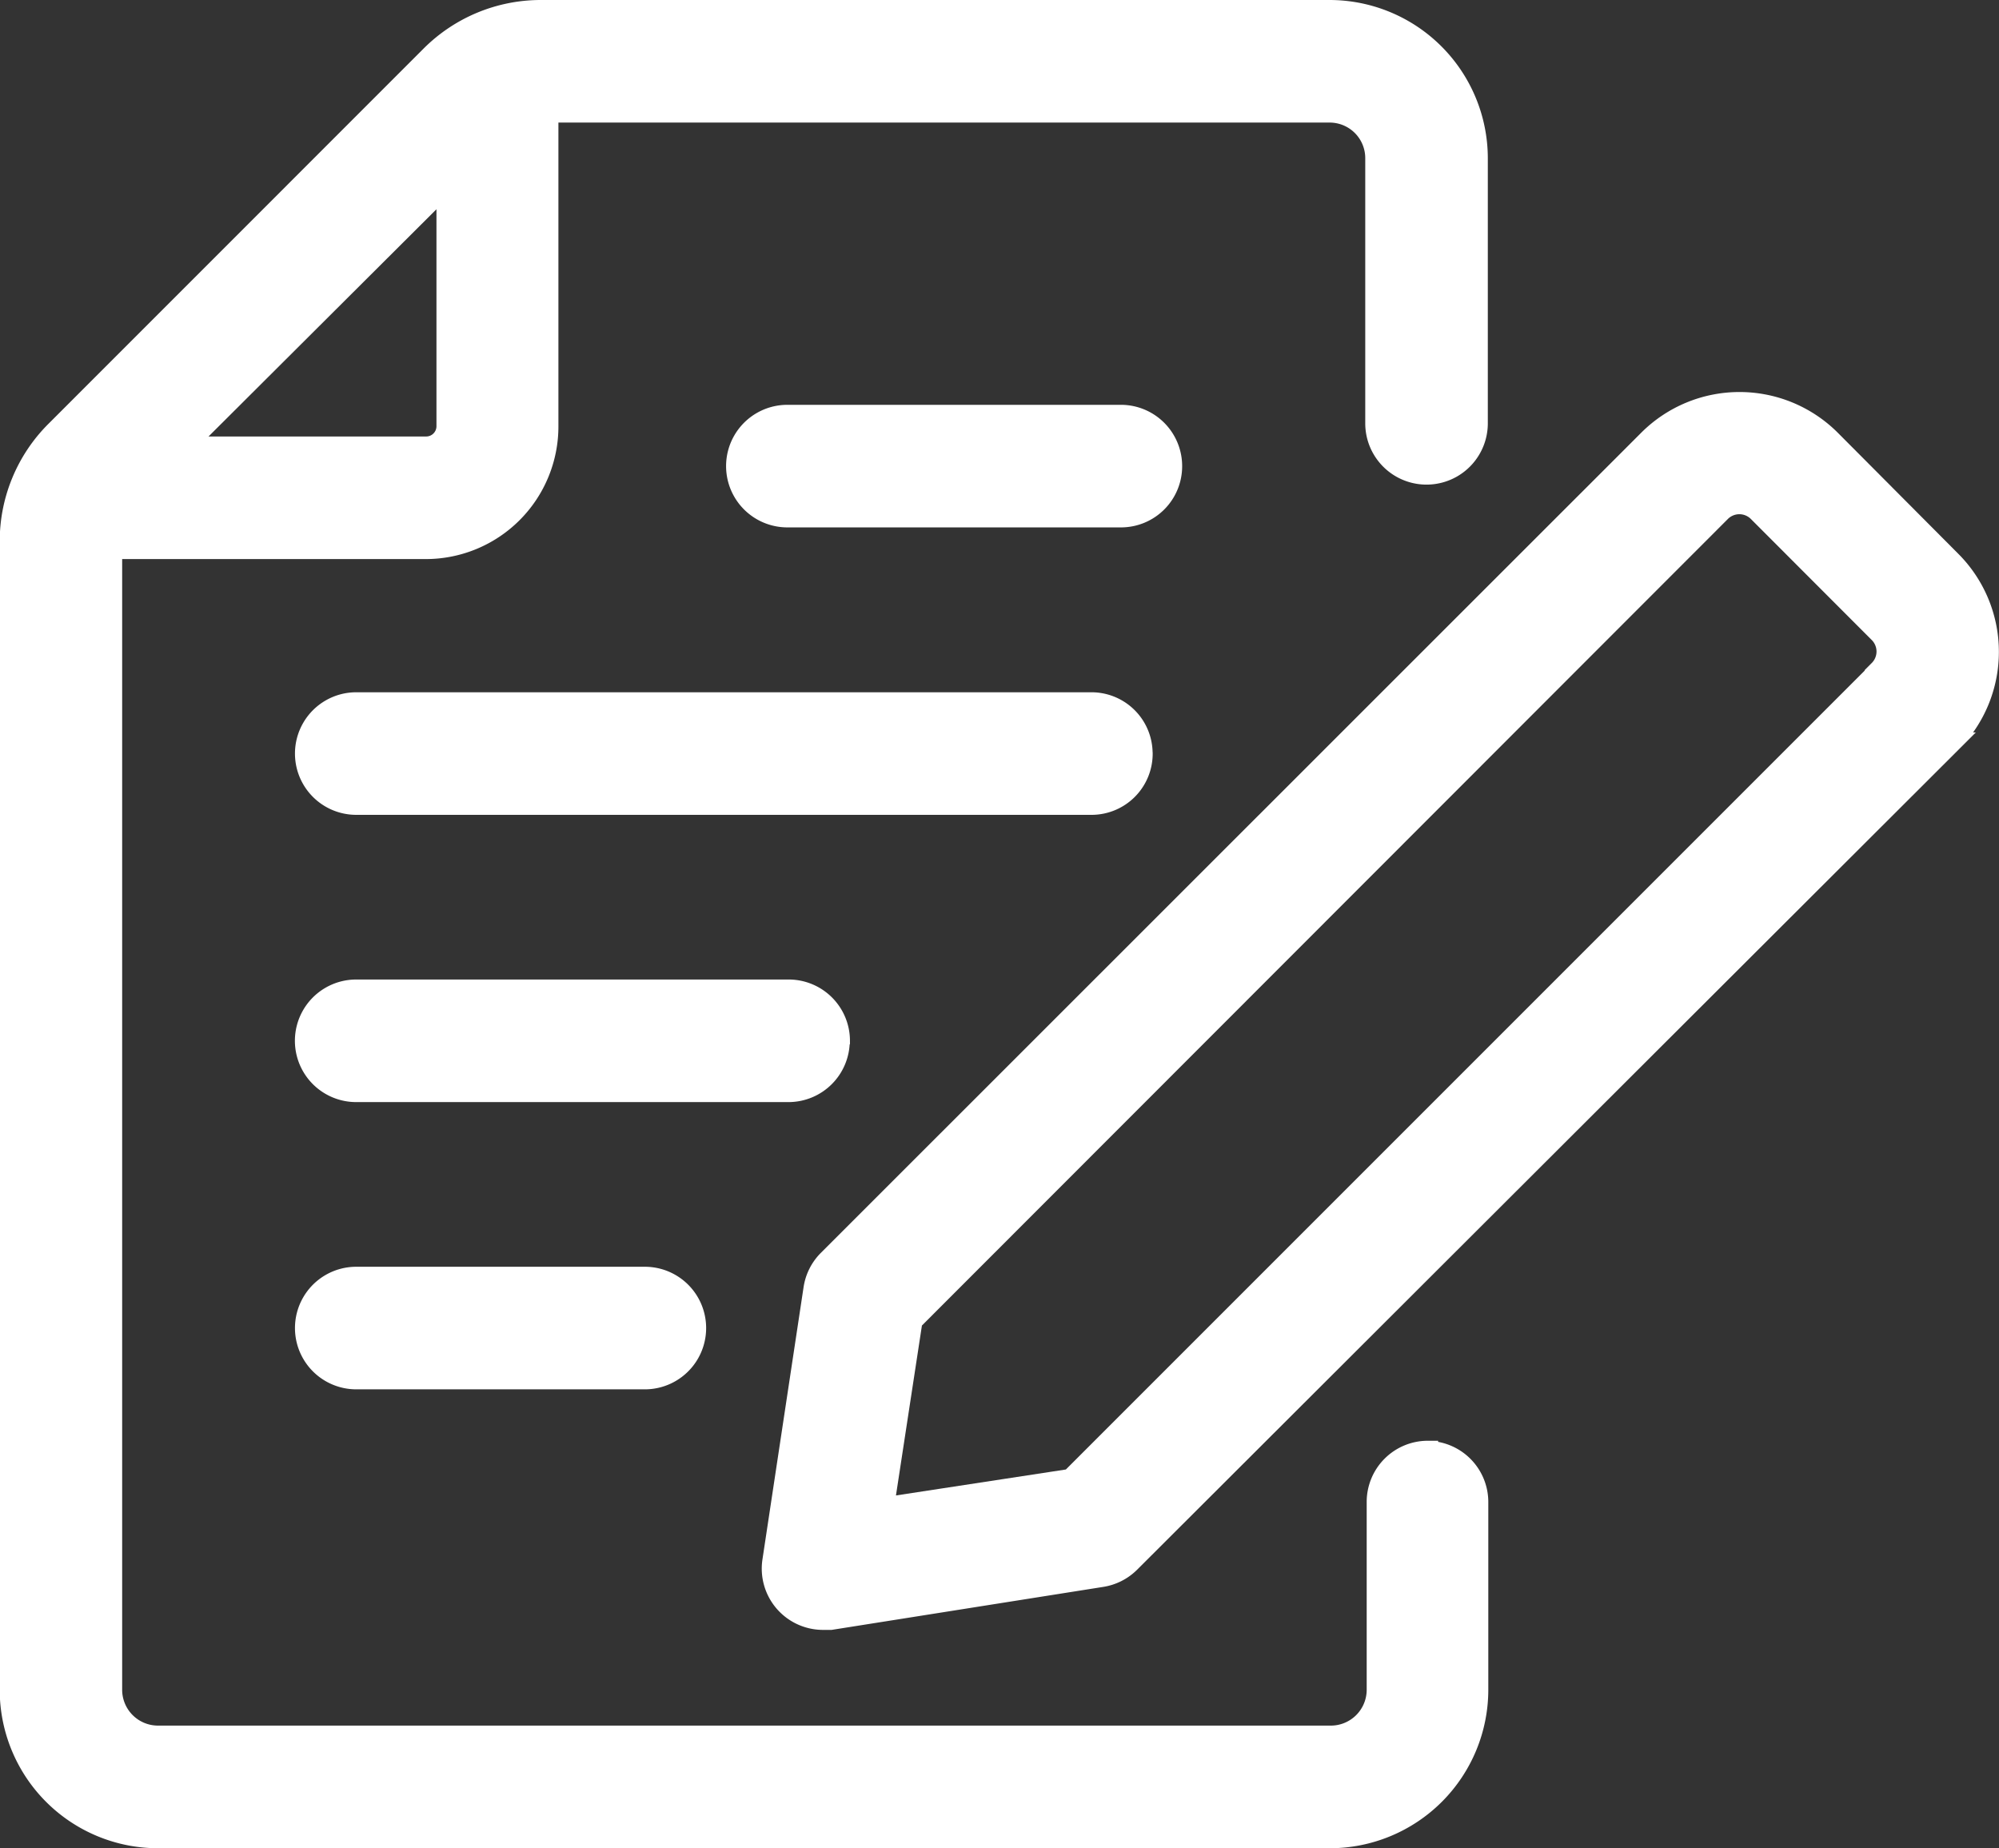
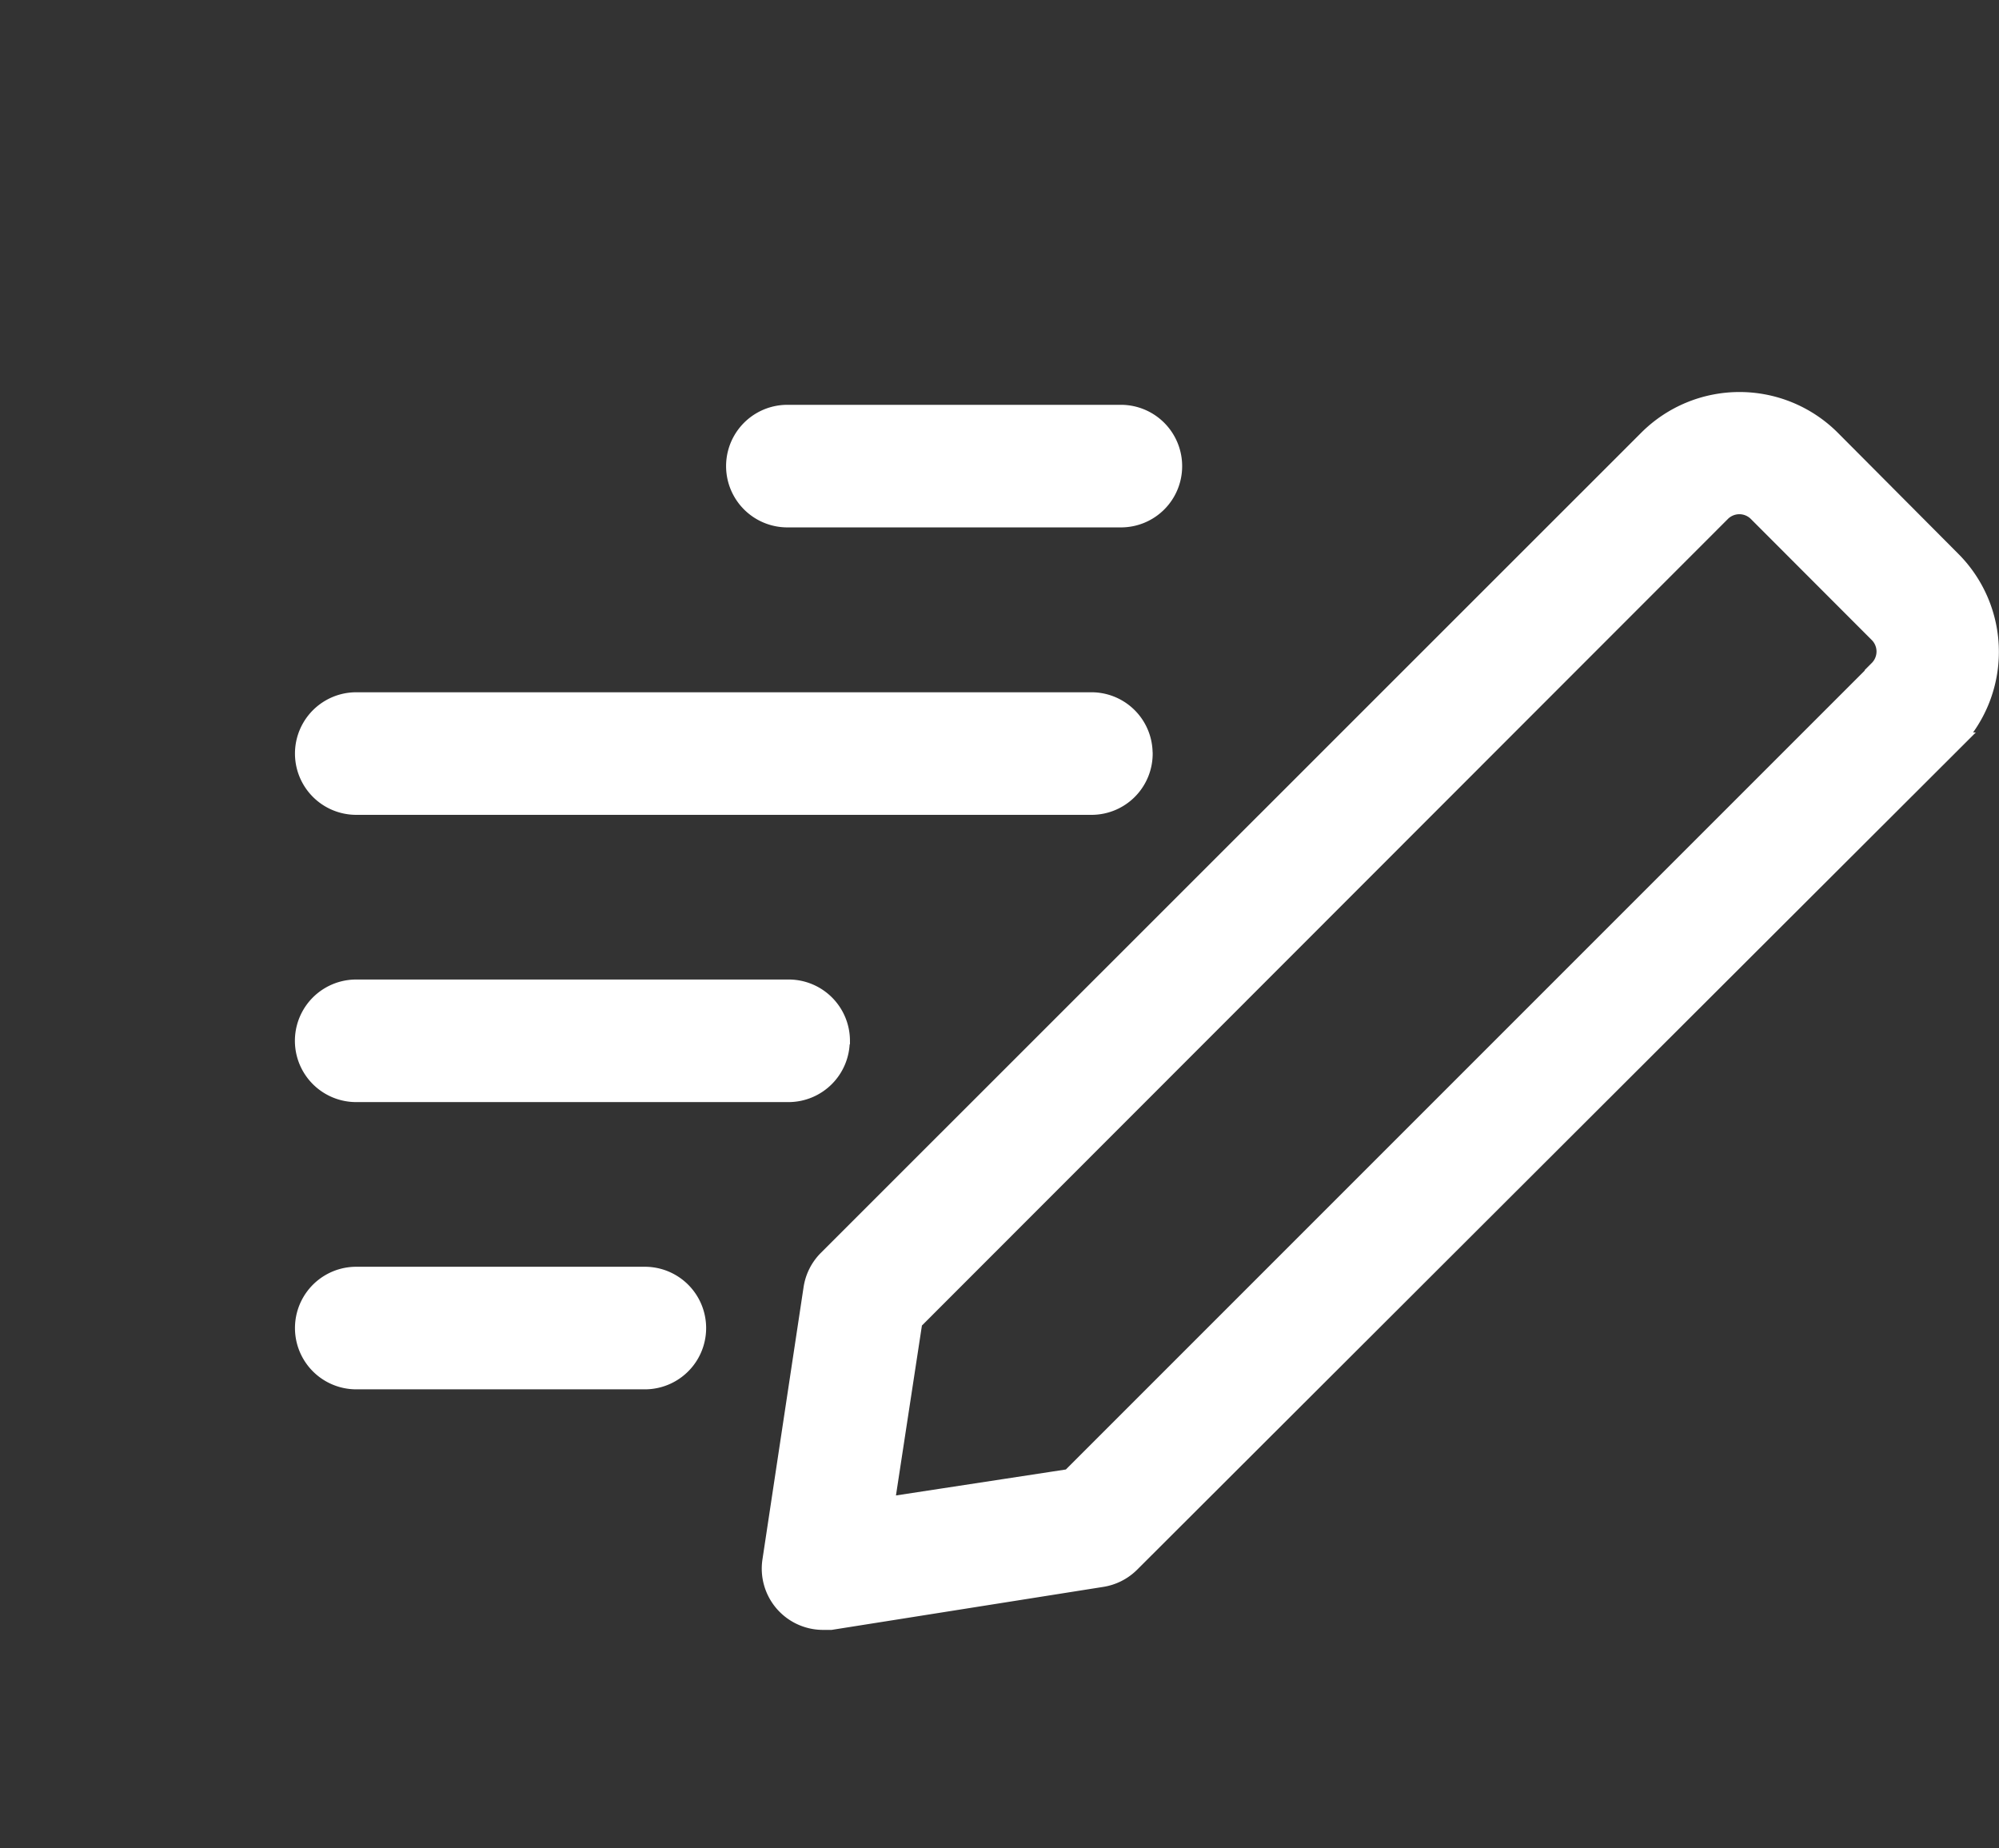
<svg xmlns="http://www.w3.org/2000/svg" width="29.161" height="26.961" viewBox="0 0 29.161 26.961">
  <rect x="0" y="0" width="29.161" height="26.961" fill="#333333" stroke="none" />
  <g id="Group_103650" data-name="Group 103650" transform="translate(-994.85 -8506.839)">
    <g id="Group_103649" data-name="Group 103649" transform="translate(995 8506.989)">
      <g id="Group_103648" data-name="Group 103648" transform="translate(0 0)">
-         <path id="Path_63747" data-name="Path 63747" d="M99.079,50.139a.742.742,0,0,0-.742.742v2.74a.673.673,0,0,1-.685.673h-17.1a.673.673,0,0,1-.67-.669V36.978h4.579a1.785,1.785,0,0,0,1.785-1.785V30.611h11.4a.669.669,0,0,1,.67.669v3.868a.744.744,0,0,0,1.488,0V31.28a2.16,2.16,0,0,0-2.157-2.157h-11.5a2.267,2.267,0,0,0-1.616.669l-5.466,5.467a2.267,2.267,0,0,0-.669,1.615V53.626a2.16,2.16,0,0,0,2.157,2.157H97.651a2.163,2.163,0,0,0,2.16-2.16v-2.74a.742.742,0,0,0-.732-.742ZM84.767,31.664V35.19a.3.3,0,0,1-.3.3H80.929Z" transform="translate(-78.4 -29.123)" fill="#fff" stroke="#fff" stroke-width="0.3" />
        <path id="Path_63748" data-name="Path 63748" d="M303,137.289a1.878,1.878,0,0,0-2.651,0l-11.971,11.967a.746.746,0,0,0-.208.413l-.6,3.972h0a.744.744,0,0,0,.735.857h.113l3.949-.625a.747.747,0,0,0,.413-.208l11.979-11.958a1.874,1.874,0,0,0,0-2.651Zm.714,3.365-11.795,11.795-2.729.417.417-2.729,11.792-11.8a.387.387,0,0,1,.547,0l1.764,1.766a.387.387,0,0,1,0,.547Z" transform="translate(-276.449 -131.023)" fill="#fff" stroke="#fff" stroke-width="0.3" />
        <path id="Path_63749" data-name="Path 63749" d="M284.062,140.967a.744.744,0,0,0-.742-.742h-4.867a.744.744,0,1,0,0,1.488h4.867a.742.742,0,0,0,.742-.742Z" transform="translate(-267.117 -134.32)" fill="#fff" stroke="#fff" stroke-width="0.3" />
        <path id="Path_63750" data-name="Path 63750" d="M171.591,219.877a.742.742,0,0,0-.742-.742H160.124a.744.744,0,1,0,0,1.488h10.73a.742.742,0,0,0,.738-.742Z" transform="translate(-155.077 -209.037)" fill="#fff" stroke="#fff" stroke-width="0.3" />
        <path id="Path_63751" data-name="Path 63751" d="M167.176,298.727a.744.744,0,0,0-.742-.742h-6.311a.744.744,0,1,0,0,1.488h6.308a.744.744,0,0,0,.742-.742Z" transform="translate(-155.077 -283.697)" fill="#fff" stroke="#fff" stroke-width="0.3" />
        <path id="Path_63752" data-name="Path 63752" d="M160.124,376.88a.744.744,0,1,0,0,1.488h4.21a.744.744,0,1,0,0-1.488Z" transform="translate(-155.077 -358.402)" fill="#fff" stroke="#fff" stroke-width="0.3" />
      </g>
    </g>
  </g>
</svg>